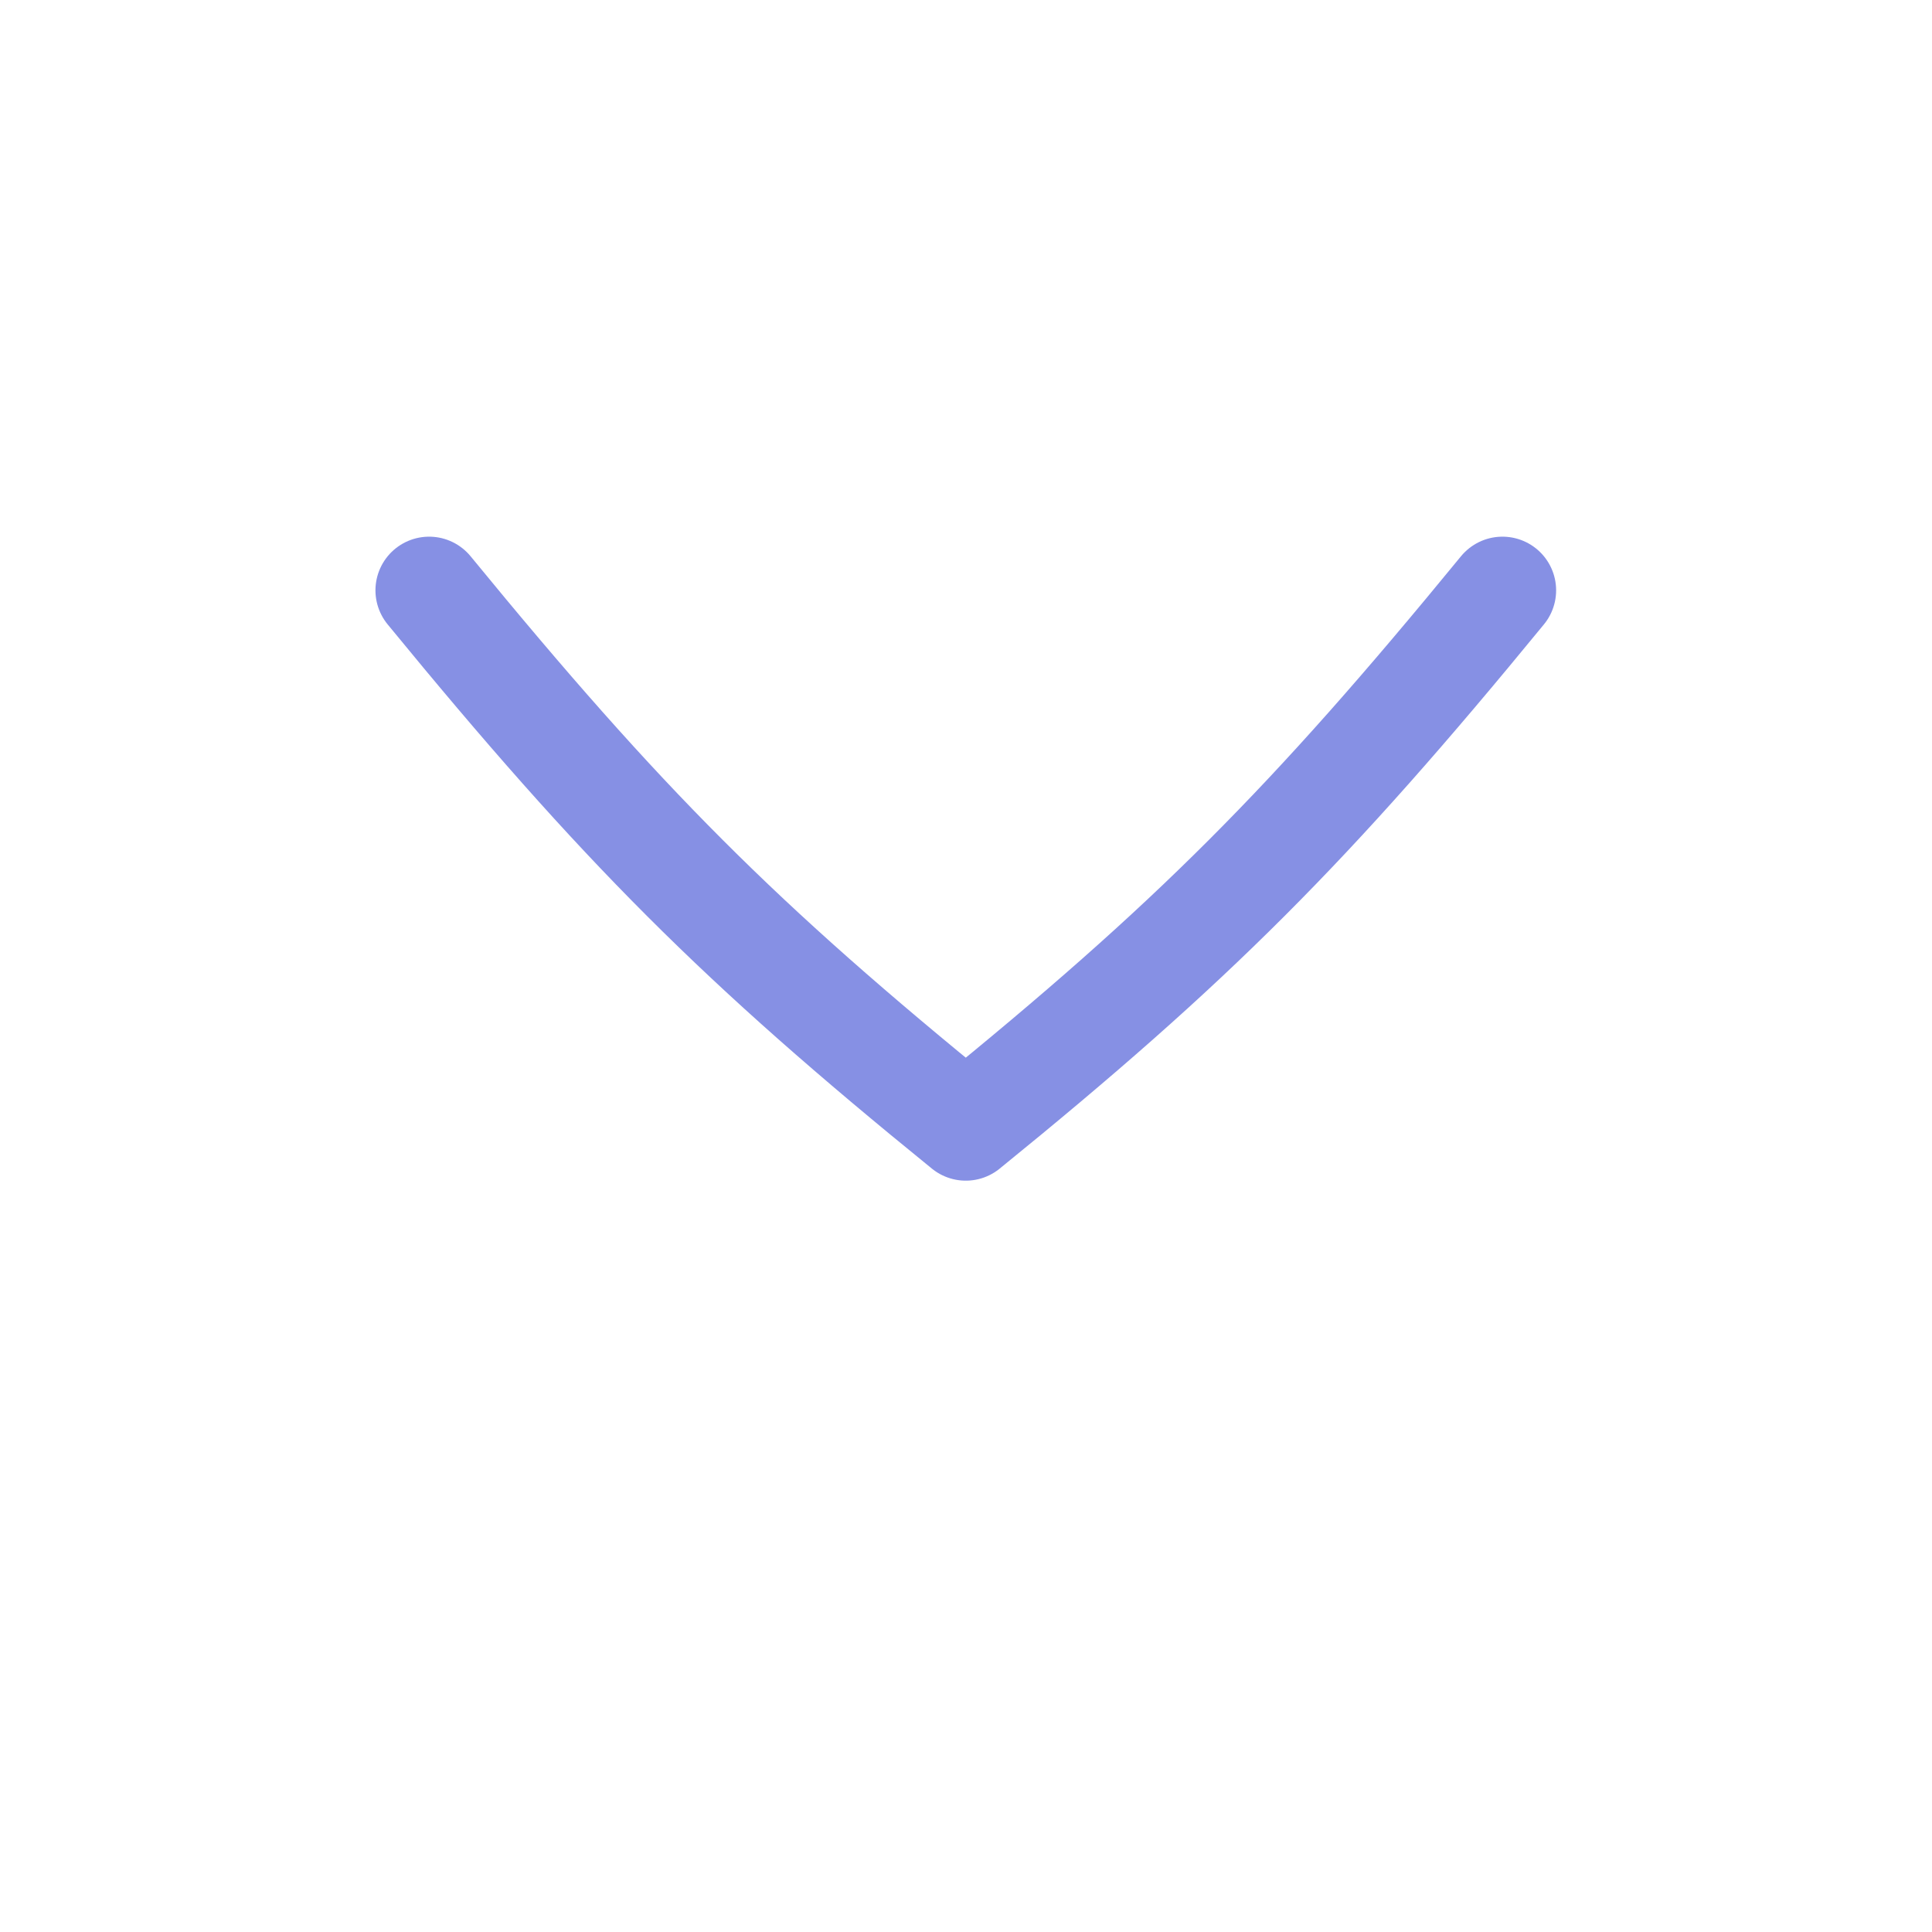
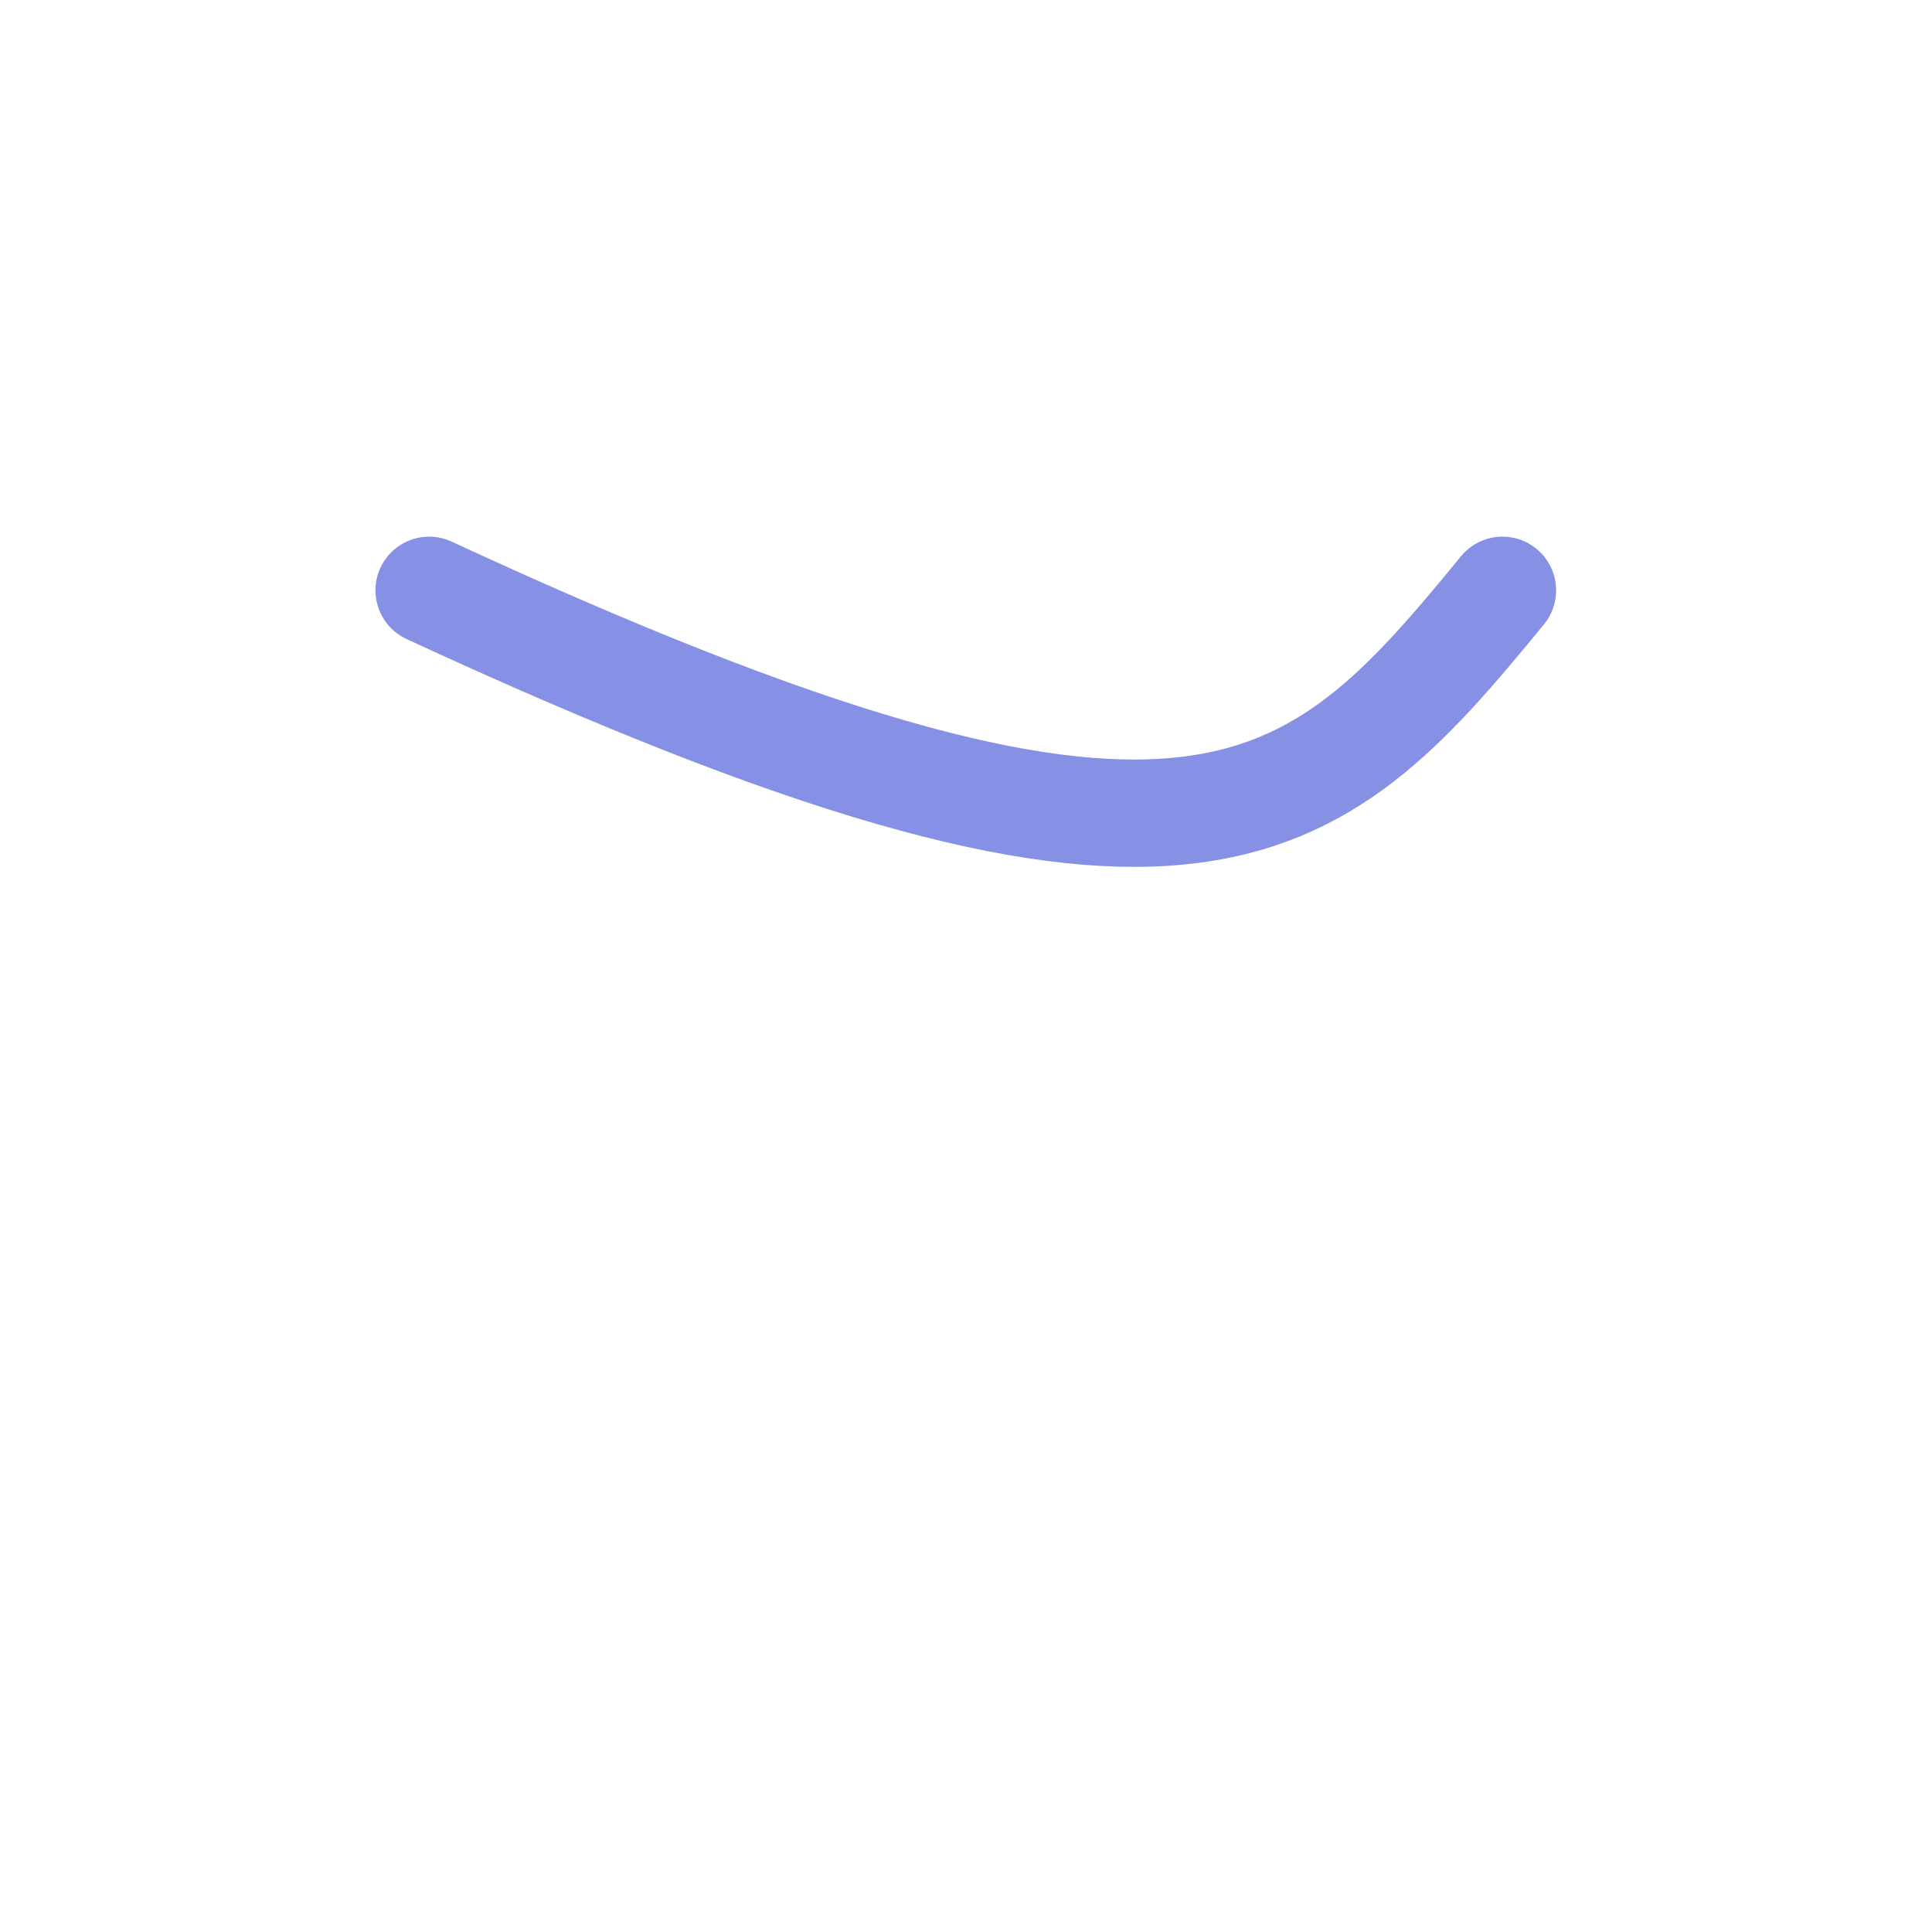
<svg xmlns="http://www.w3.org/2000/svg" width="36" height="36" viewBox="0 0 36 36" fill="none">
  <g id="ic-small-arrow-chevron-down">
-     <path id="Vector" d="M7.996 11C11.591 15.387 13.783 17.58 17.996 21C22.209 17.58 24.401 15.387 27.996 11" stroke="#8690E4" stroke-width="2" stroke-linecap="round" stroke-linejoin="round" />
+     <path id="Vector" d="M7.996 11C22.209 17.58 24.401 15.387 27.996 11" stroke="#8690E4" stroke-width="2" stroke-linecap="round" stroke-linejoin="round" />
  </g>
</svg>